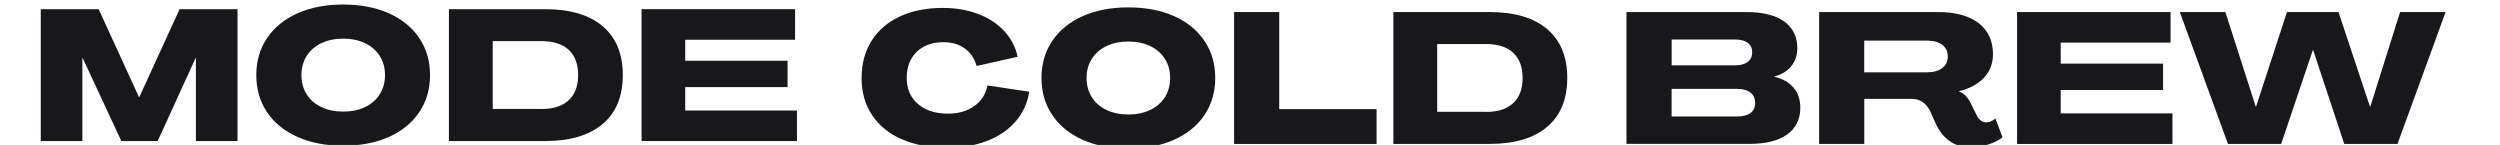
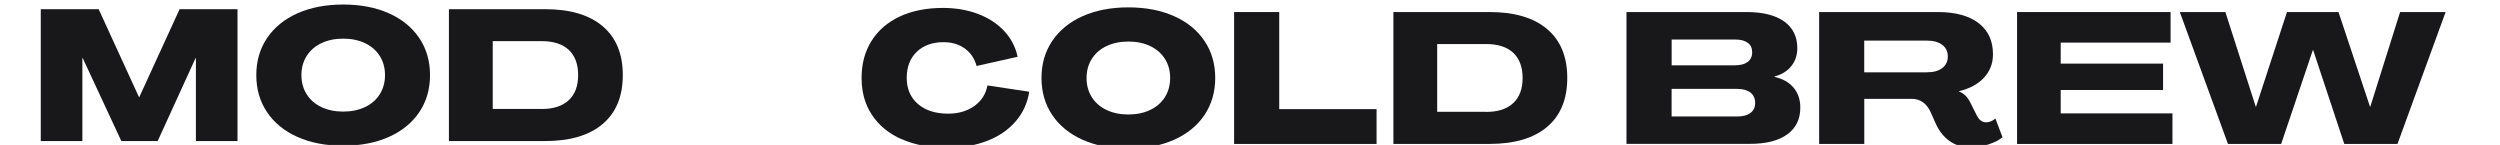
<svg xmlns="http://www.w3.org/2000/svg" width="276" height="16" viewBox="0 0 276 16" fill="none">
  <g clip-path="url(#clip0_20698_202)">
    <g clip-path="url(#clip1_20698_202)">
      <path d="M9.093 15.571H4.5V1.014H10.892L15.34 10.713H15.381L19.829 1.014H26.221V15.576H21.628V6.422H21.587L17.408 15.571H13.396L9.135 6.422H9.093V15.571Z" fill="#18181B" />
      <path d="M49.56 15.571V1.014H60.193C62.935 1.014 65.05 1.641 66.533 2.894C68.015 4.148 68.757 5.948 68.757 8.292C68.757 10.637 68.015 12.436 66.533 13.69C65.05 14.944 62.935 15.571 60.193 15.571H49.56ZM59.799 12.033C61.095 12.033 62.09 11.712 62.785 11.065C63.479 10.423 63.827 9.495 63.827 8.287C63.827 7.079 63.479 6.157 62.795 5.509C62.106 4.867 61.105 4.541 59.794 4.541H54.397V12.023H59.794L59.799 12.033Z" fill="#18181B" />
-       <path d="M87.985 15.571H70.83V1.014H87.777V4.388H75.647V6.707H86.948V9.617H75.647V12.202H87.985V15.576V15.571Z" fill="#18181B" />
      <path d="M32.842 15.118C31.395 14.476 30.275 13.564 29.482 12.381C28.689 11.204 28.295 9.838 28.295 8.293C28.295 6.749 28.689 5.383 29.482 4.206C30.275 3.028 31.395 2.116 32.842 1.468C34.288 0.826 35.973 0.5 37.886 0.5C39.798 0.5 41.483 0.821 42.93 1.468C44.376 2.111 45.496 3.023 46.289 4.206C47.082 5.383 47.476 6.749 47.476 8.293C47.476 9.838 47.082 11.204 46.289 12.381C45.496 13.559 44.376 14.471 42.93 15.118C41.483 15.76 39.798 16.087 37.886 16.087C35.973 16.087 34.288 15.765 32.842 15.118ZM40.301 11.82C40.996 11.489 41.54 11.015 41.924 10.409C42.308 9.797 42.505 9.094 42.505 8.293C42.505 7.493 42.313 6.79 41.924 6.178C41.535 5.566 40.996 5.097 40.301 4.766C39.607 4.435 38.803 4.267 37.891 4.267C36.978 4.267 36.175 4.435 35.48 4.766C34.785 5.097 34.241 5.572 33.858 6.178C33.469 6.79 33.277 7.493 33.277 8.293C33.277 9.094 33.469 9.797 33.858 10.409C34.241 11.02 34.785 11.489 35.48 11.82C36.175 12.152 36.978 12.32 37.891 12.32C38.803 12.32 39.602 12.152 40.301 11.82Z" fill="#18181B" />
      <path d="M99.563 15.381C98.142 14.759 97.048 13.867 96.276 12.705C95.503 11.548 95.12 10.182 95.12 8.607C95.12 7.032 95.483 5.687 96.214 4.519C96.945 3.352 97.987 2.455 99.335 1.823C100.688 1.191 102.274 0.875 104.093 0.875C105.514 0.875 106.805 1.094 107.971 1.538C109.138 1.976 110.097 2.603 110.859 3.418C111.616 4.234 112.113 5.182 112.347 6.268L107.816 7.282C107.593 6.466 107.162 5.829 106.525 5.36C105.882 4.891 105.094 4.657 104.156 4.657C102.927 4.657 101.947 5.014 101.206 5.722C100.47 6.436 100.102 7.394 100.102 8.602C100.102 9.81 100.516 10.768 101.341 11.482C102.17 12.195 103.28 12.547 104.669 12.547C105.815 12.547 106.779 12.267 107.567 11.701C108.355 11.14 108.837 10.381 109.013 9.433L113.627 10.126C113.435 11.375 112.932 12.466 112.129 13.398C111.325 14.331 110.273 15.055 108.977 15.554C107.681 16.054 106.214 16.309 104.57 16.309C102.652 16.309 100.983 15.998 99.568 15.371L99.563 15.381Z" fill="#18181B" />
      <path d="M119.526 15.433C118.08 14.79 116.96 13.878 116.167 12.696C115.374 11.518 114.98 10.152 114.98 8.608C114.98 7.063 115.374 5.697 116.167 4.52C116.96 3.343 118.08 2.43 119.526 1.783C120.973 1.141 122.658 0.814 124.571 0.814C126.483 0.814 128.168 1.136 129.615 1.783C131.061 2.425 132.181 3.337 132.974 4.52C133.767 5.697 134.161 7.063 134.161 8.608C134.161 10.152 133.762 11.518 132.974 12.696C132.181 13.873 131.061 14.785 129.615 15.433C128.168 16.075 126.483 16.401 124.571 16.401C122.658 16.401 120.973 16.08 119.526 15.433ZM126.981 12.14C127.676 11.809 128.22 11.335 128.604 10.728C128.987 10.117 129.184 9.413 129.184 8.613C129.184 7.813 128.993 7.109 128.604 6.498C128.22 5.886 127.676 5.417 126.981 5.086C126.286 4.754 125.483 4.586 124.571 4.586C123.658 4.586 122.855 4.754 122.16 5.086C121.465 5.417 120.921 5.891 120.537 6.498C120.149 7.109 119.957 7.813 119.957 8.613C119.957 9.413 120.149 10.117 120.537 10.728C120.921 11.34 121.465 11.809 122.16 12.14C122.855 12.471 123.658 12.639 124.571 12.639C125.483 12.639 126.281 12.471 126.981 12.14Z" fill="#18181B" />
      <path d="M151.974 15.892H136.245V1.33H141.227V12.049H151.974V15.892Z" fill="#18181B" />
      <path d="M179.563 15.892V1.33H192.84C194.618 1.33 195.992 1.677 196.966 2.365C197.936 3.058 198.423 4.042 198.423 5.316C198.423 6.091 198.2 6.748 197.76 7.299C197.319 7.849 196.697 8.231 195.898 8.445V8.486C196.811 8.69 197.511 9.088 198.008 9.674C198.506 10.265 198.755 10.999 198.755 11.881C198.755 13.155 198.273 14.144 197.309 14.837C196.344 15.535 194.97 15.882 193.192 15.882H179.563V15.892ZM191.58 7.207C192.171 7.207 192.632 7.079 192.954 6.83C193.275 6.58 193.441 6.223 193.441 5.764C193.441 5.306 193.28 4.969 192.954 4.73C192.627 4.485 192.171 4.363 191.58 4.363H184.55V7.212H191.58V7.207ZM191.782 12.86C192.415 12.86 192.907 12.732 193.249 12.472C193.592 12.217 193.768 11.85 193.768 11.376C193.768 10.877 193.597 10.489 193.249 10.219C192.902 9.949 192.415 9.811 191.782 9.811H184.545V12.86H191.782Z" fill="#18181B" />
      <path d="M215.235 15.576C214.608 15.123 214.116 14.516 213.758 13.757L213.074 12.233C212.607 11.351 211.938 10.912 211.067 10.912H205.816V15.892H200.834V1.33H213.944C215.873 1.33 217.371 1.738 218.434 2.548C219.497 3.364 220.025 4.506 220.025 5.984C220.025 6.998 219.694 7.864 219.03 8.578C218.366 9.292 217.444 9.786 216.257 10.071V10.092C216.822 10.296 217.262 10.744 217.578 11.432L218.263 12.793C218.512 13.267 218.854 13.507 219.294 13.507C219.46 13.507 219.637 13.466 219.823 13.384C220.01 13.303 220.165 13.201 220.29 13.079L221.078 15.153C220.679 15.479 220.155 15.744 219.507 15.948C218.859 16.152 218.206 16.254 217.542 16.254C216.63 16.254 215.863 16.025 215.235 15.571V15.576ZM212.742 7.982C213.457 7.982 214.022 7.824 214.427 7.513C214.831 7.202 215.038 6.774 215.038 6.233C215.038 5.693 214.836 5.265 214.427 4.954C214.022 4.643 213.462 4.485 212.762 4.485H205.811V7.982H212.742Z" fill="#18181B" />
      <path d="M251.84 15.892H245.967L240.653 1.33H245.681L249.03 11.764H249.072L252.483 1.33H258.17L261.643 11.764H261.685L264.971 1.33H269.995L264.681 15.892H258.808L255.376 5.54H255.334L251.84 15.892Z" fill="#18181B" />
      <path d="M239.839 15.892H222.685V1.33H239.632V4.704H227.501V7.023H238.802V9.934H227.501V12.518H239.839V15.892Z" fill="#18181B" />
      <path d="M153.83 15.892V1.33H164.462C167.205 1.33 169.32 1.957 170.802 3.211C172.285 4.465 173.026 6.264 173.026 8.609C173.026 10.953 172.285 12.752 170.802 14.006C169.32 15.26 167.205 15.887 164.462 15.887H153.83V15.892ZM164.068 12.355C165.364 12.355 166.36 12.034 167.054 11.386C167.749 10.744 168.096 9.817 168.096 8.609C168.096 7.401 167.749 6.478 167.065 5.831C166.375 5.189 165.375 4.862 164.063 4.862H158.666V12.345H164.063L164.068 12.355Z" fill="#18181B" />
    </g>
  </g>
  <defs>
    <clipPath id="clip0_20698_202">
      <rect width="276" height="16" fill="white" />
    </clipPath>
    <clipPath id="clip1_20698_202">
      <rect width="265.5" height="15.898" fill="white" transform="translate(4.5 0.5)" />
    </clipPath>
  </defs>
</svg>